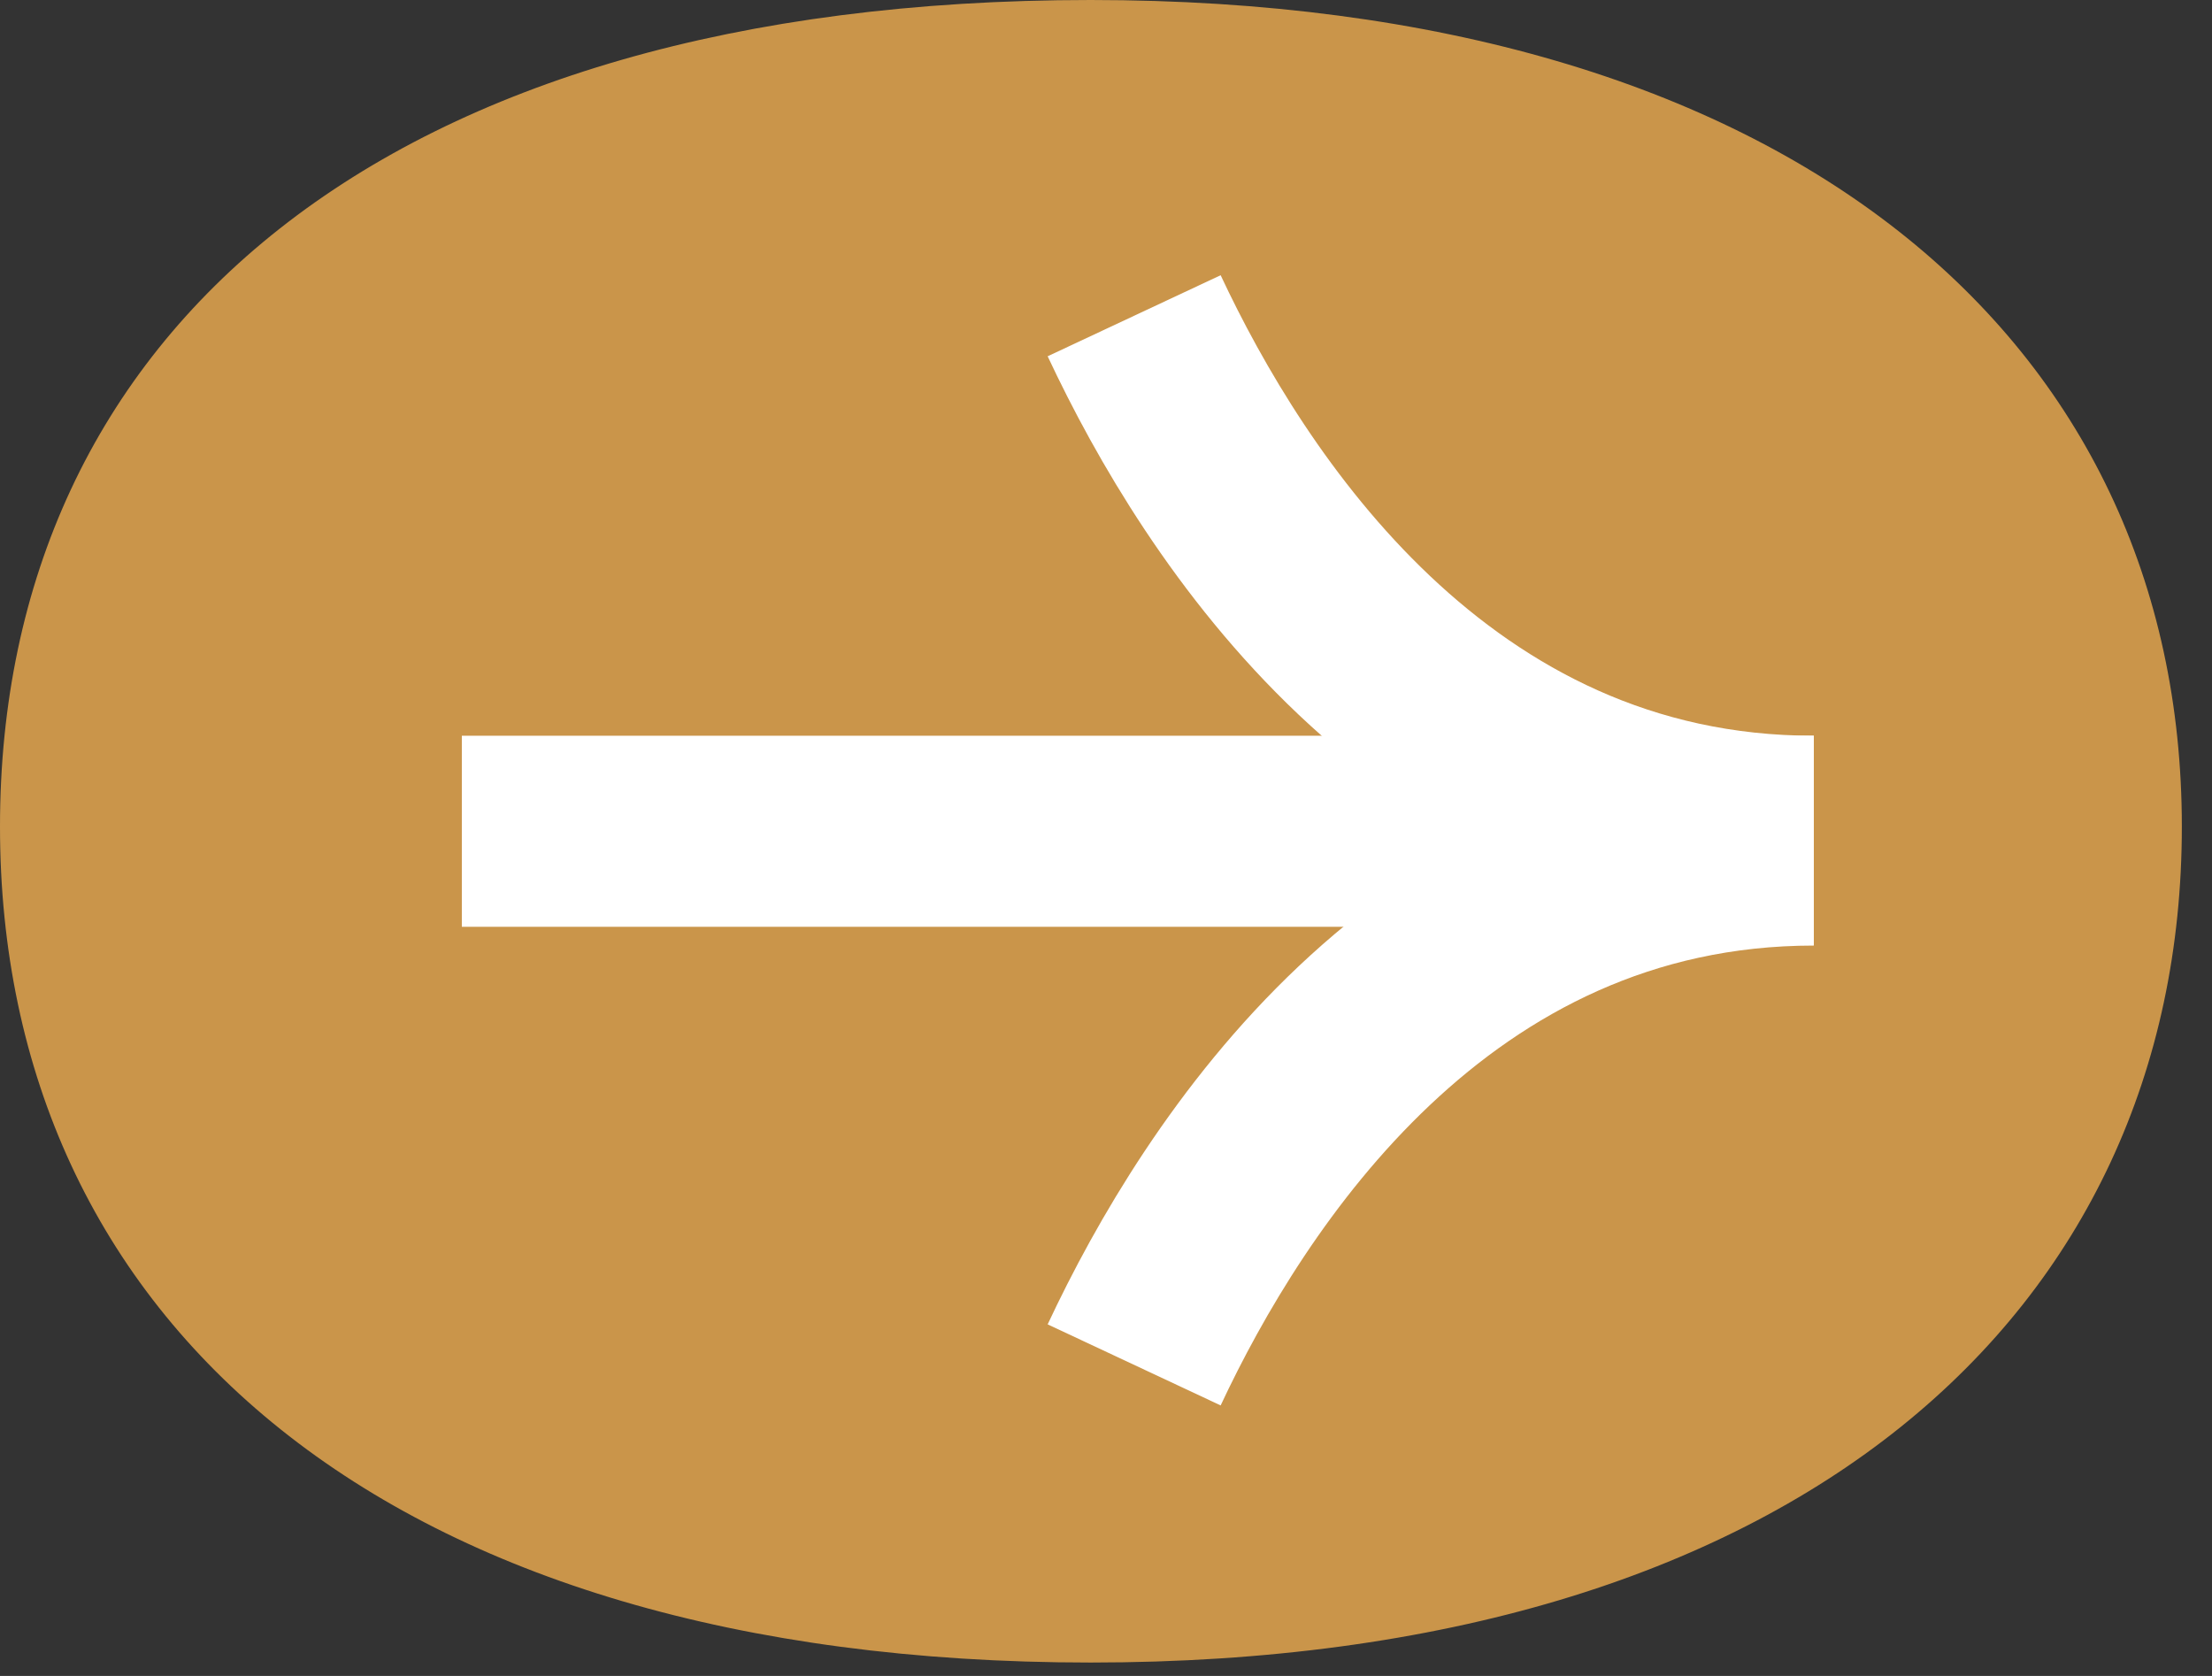
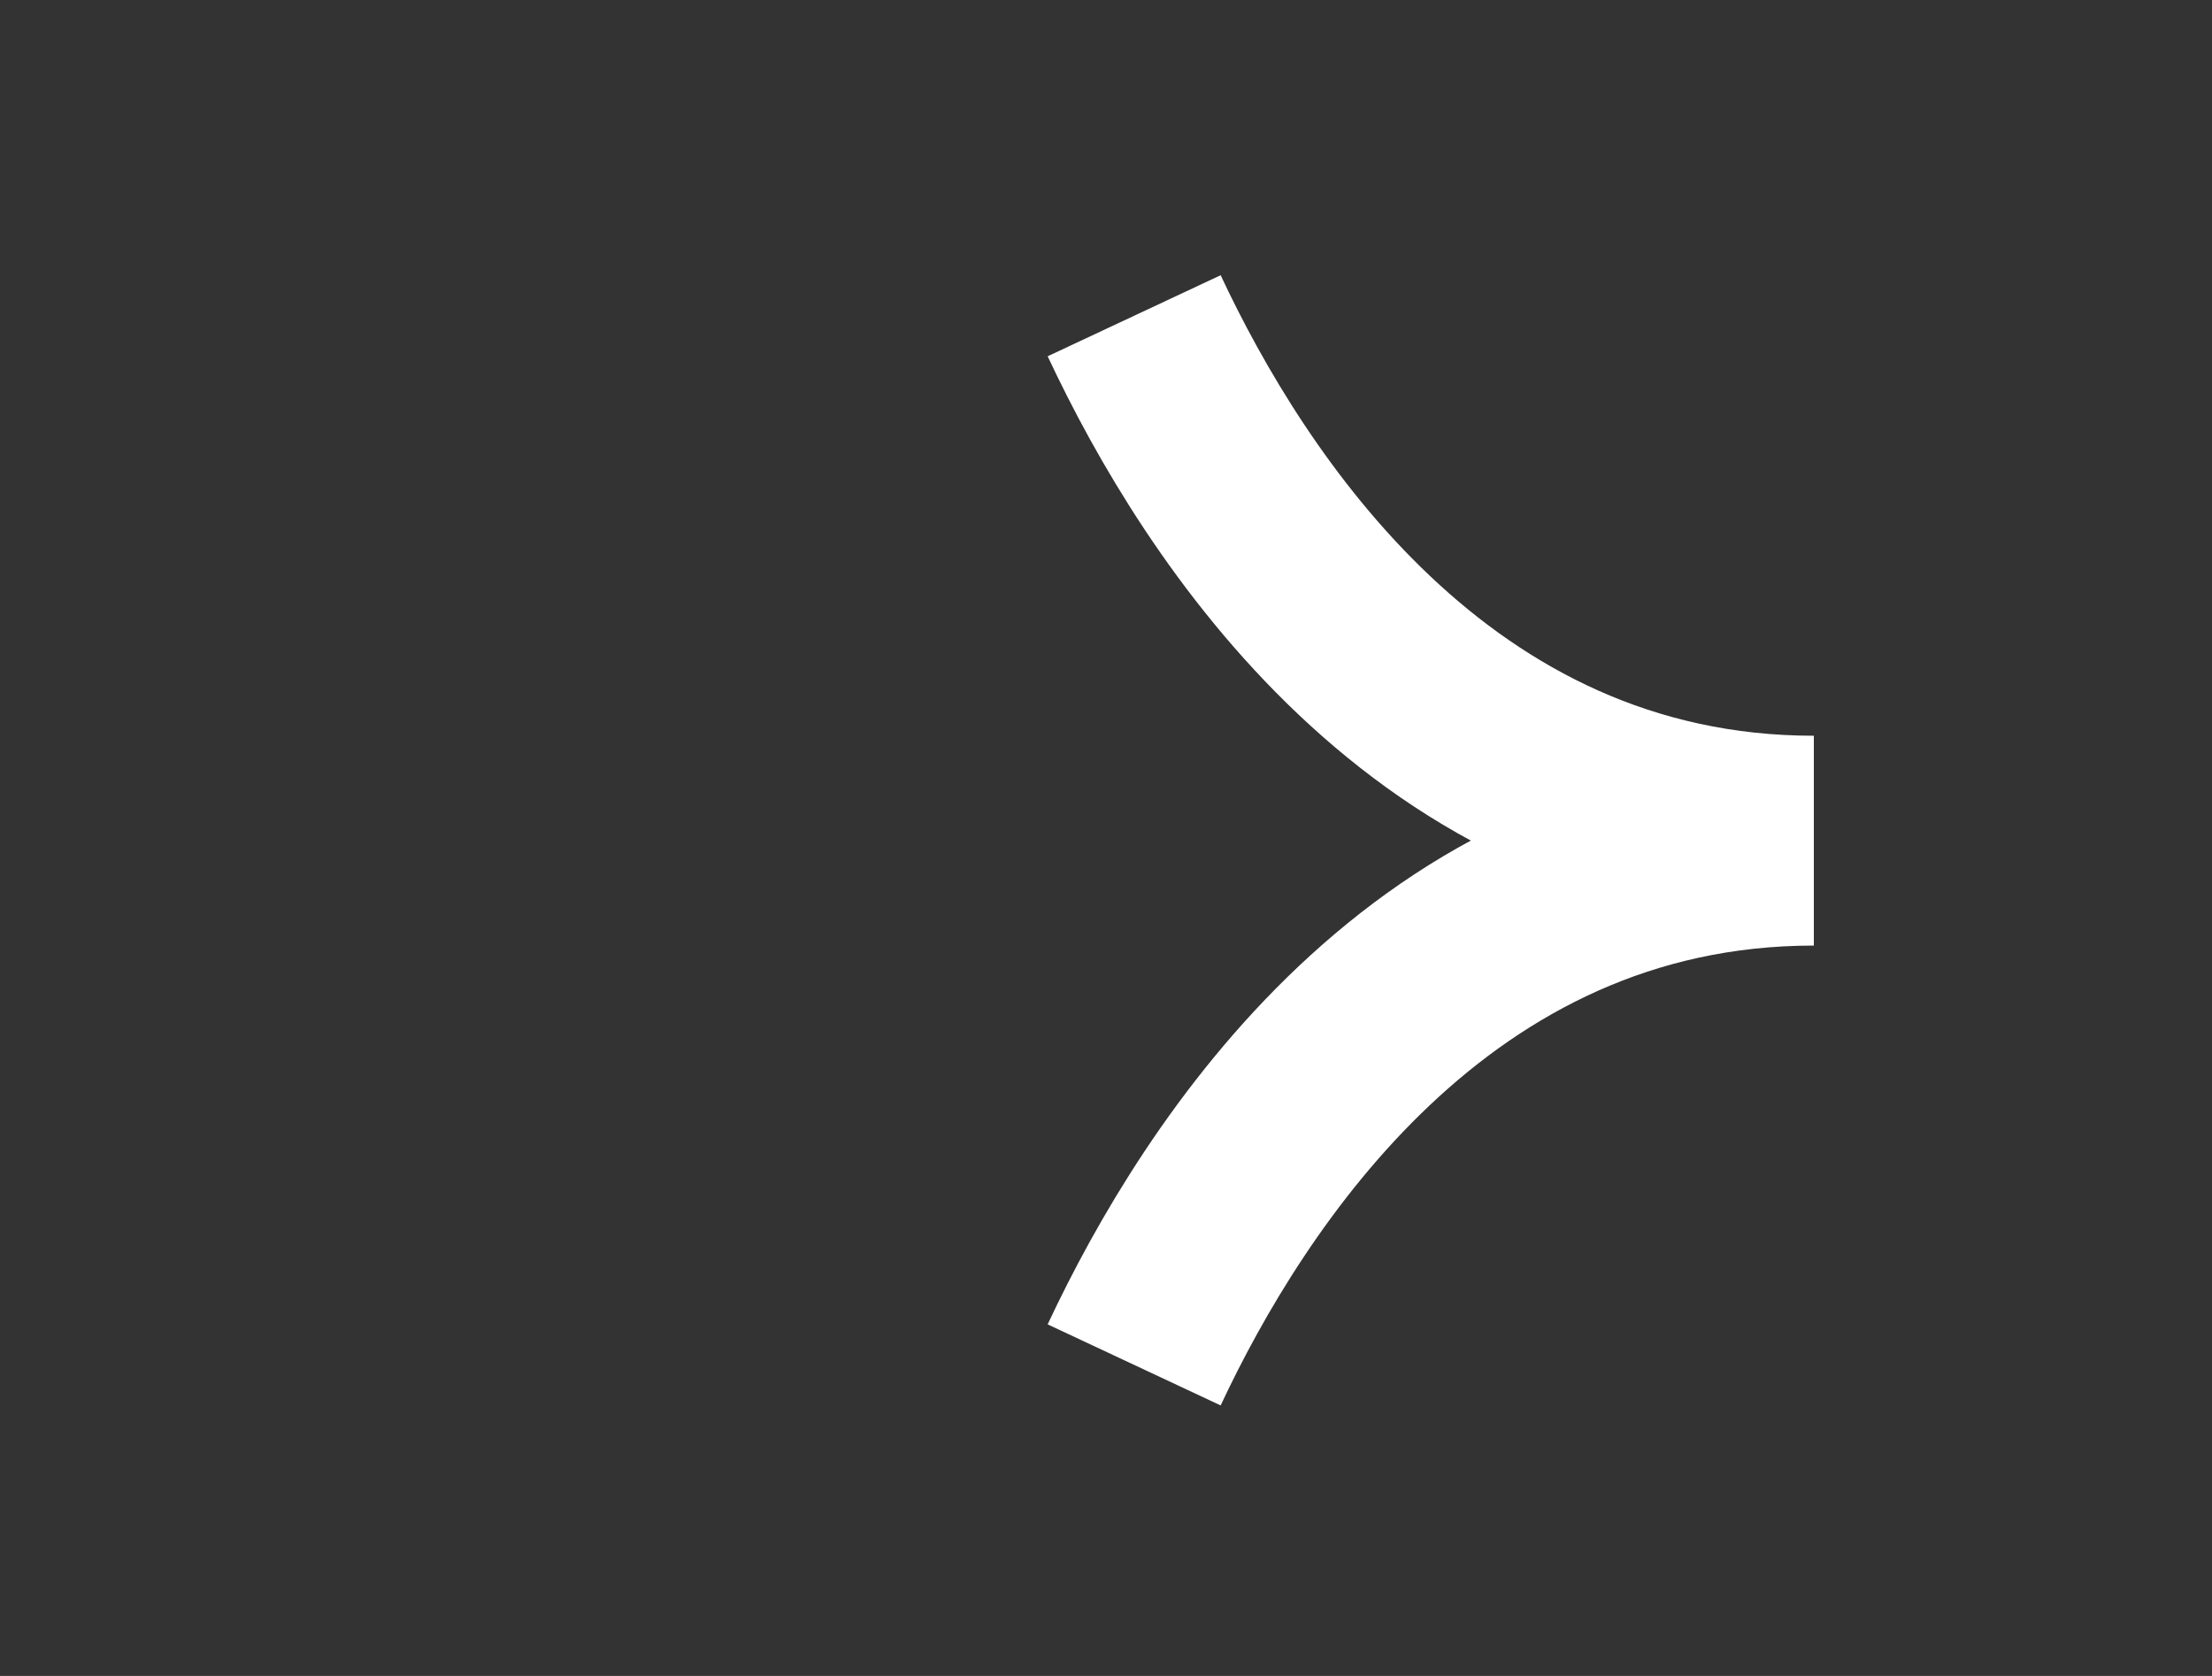
<svg xmlns="http://www.w3.org/2000/svg" width="33" height="25" viewBox="0 0 33 25" fill="none">
  <rect x="0" y="0" width="33" height="25" fill="#333333" stroke="none" />
-   <path d="M16.27 0C26.7 0 32.55 5.08 32.55 12.33C32.55 19.58 26.8 24.8 16.27 24.8C5.74 24.8 0 19.68 0 12.33C0 4.98 5.71 0 16.27 0Z" fill="#CA954A" />
  <path d="M16.92 4.71C18.26 7.57 21.36 12.4 27.06 12.4" stroke="white" stroke-width="2.85" stroke-miterlimit="10" />
  <path d="M16.92 20.36C18.26 17.5 21.36 12.68 27.06 12.68" stroke="white" stroke-width="2.85" stroke-miterlimit="10" />
-   <path d="M27.06 12.4H6.89" stroke="white" stroke-width="2.85" stroke-miterlimit="10" />
</svg>